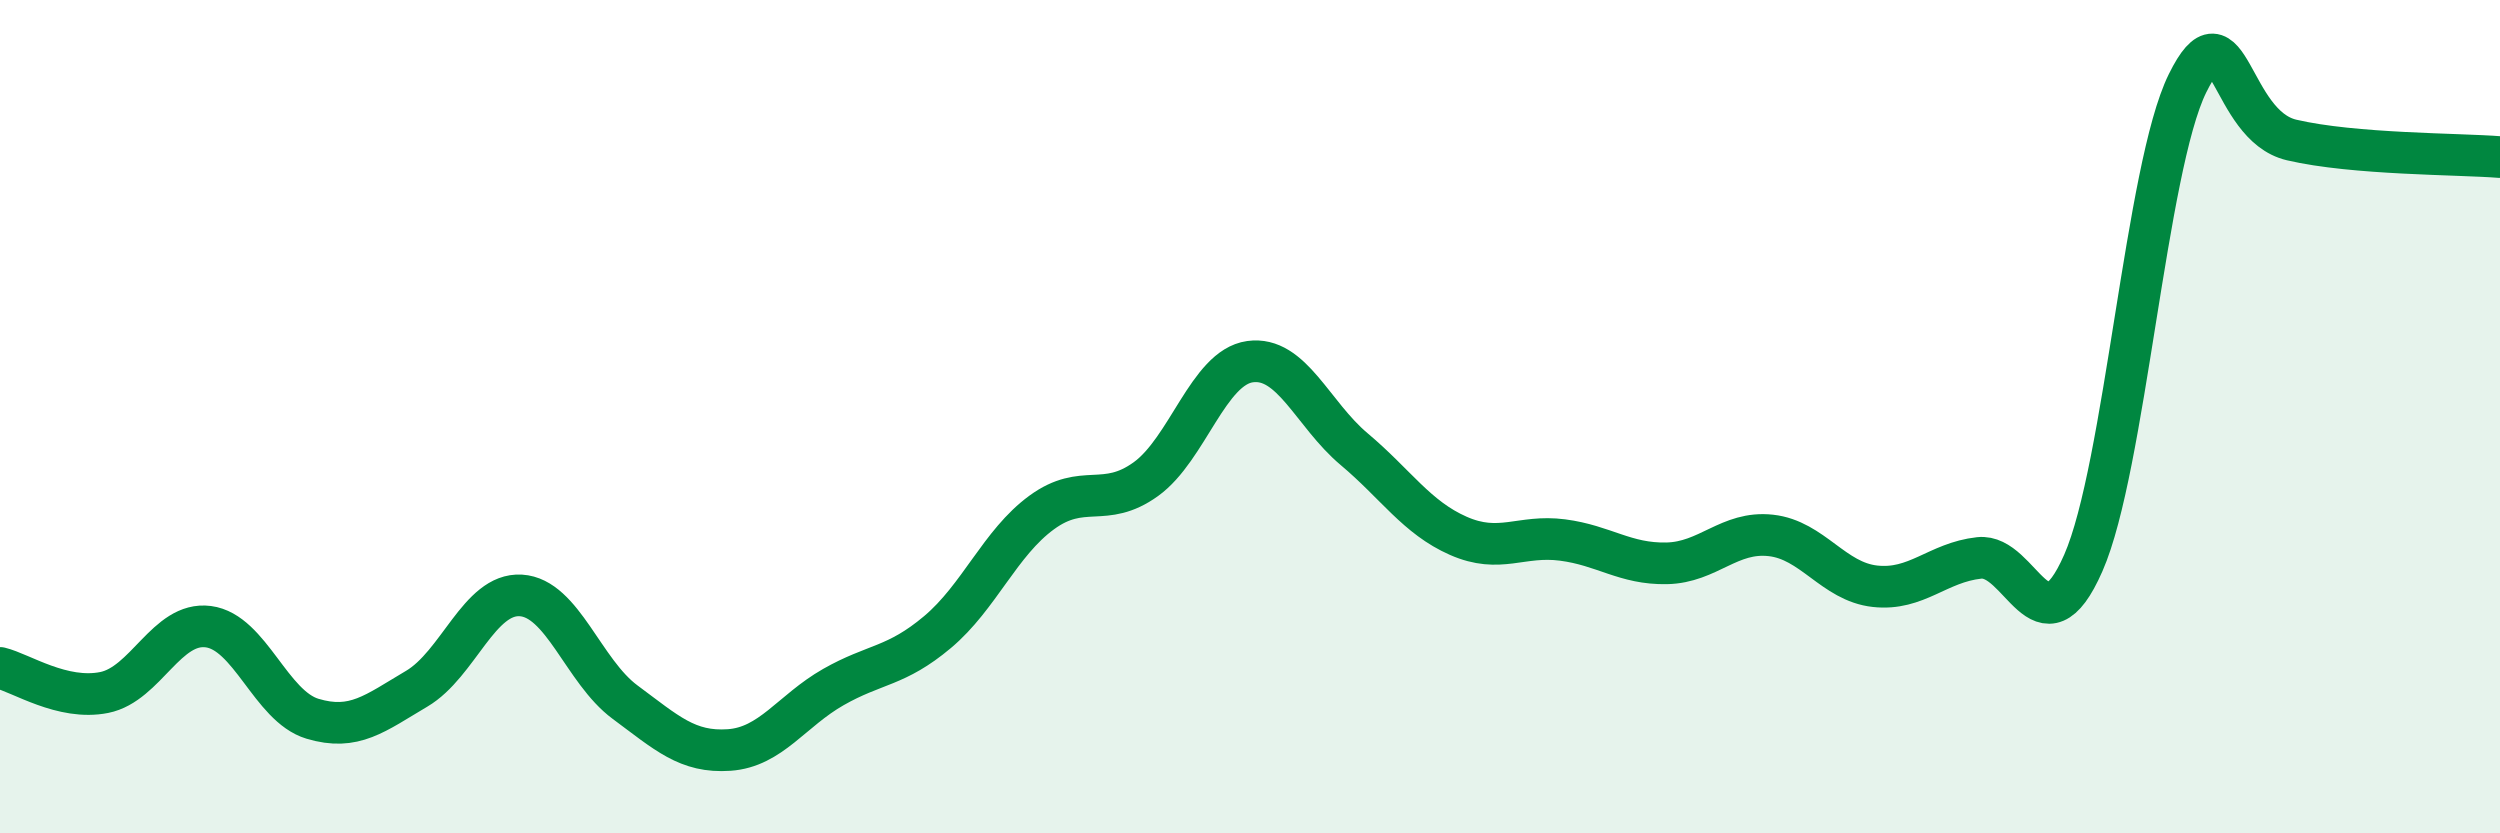
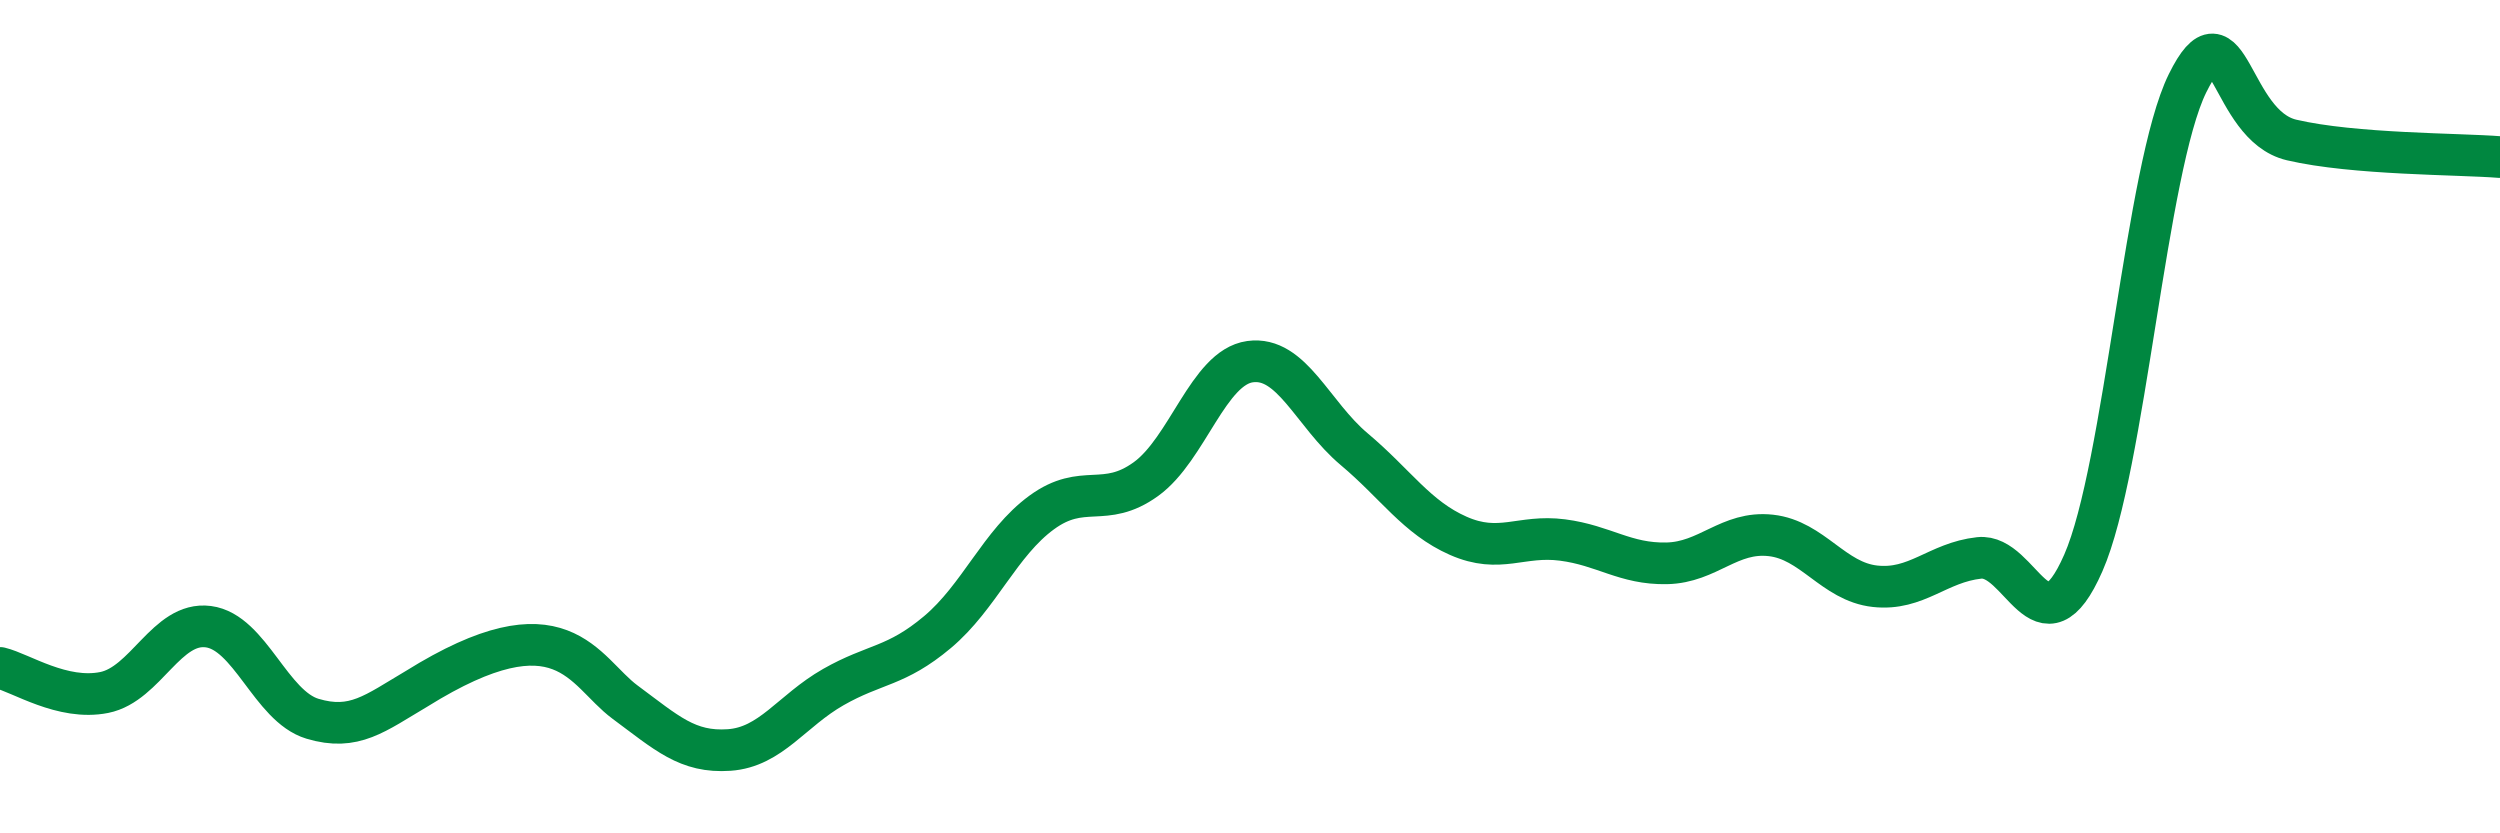
<svg xmlns="http://www.w3.org/2000/svg" width="60" height="20" viewBox="0 0 60 20">
-   <path d="M 0,16.03 C 0.5,16.15 1.5,16.82 2.5,16.62 C 3.5,16.42 4,14.91 5,15.04 C 6,15.17 6.5,16.95 7.5,17.25 C 8.5,17.55 9,17.12 10,16.53 C 11,15.94 11.5,14.23 12.5,14.29 C 13.5,14.35 14,16.11 15,16.85 C 16,17.59 16.5,18.07 17.5,18 C 18.5,17.93 19,17.06 20,16.49 C 21,15.92 21.5,16.01 22.5,15.17 C 23.5,14.33 24,13.03 25,12.3 C 26,11.57 26.5,12.22 27.5,11.5 C 28.5,10.78 29,8.82 30,8.68 C 31,8.54 31.5,9.94 32.5,10.78 C 33.5,11.62 34,12.42 35,12.86 C 36,13.3 36.5,12.83 37.5,12.96 C 38.5,13.09 39,13.54 40,13.52 C 41,13.5 41.5,12.74 42.5,12.85 C 43.5,12.96 44,13.96 45,14.07 C 46,14.18 46.5,13.5 47.5,13.39 C 48.5,13.28 49,15.79 50,13.51 C 51,11.23 51.5,4.03 52.5,2 C 53.5,-0.03 53.5,3.01 55,3.36 C 56.5,3.71 59,3.69 60,3.77L60 20L0 20Z" fill="#008740" opacity="0.1" stroke-linecap="round" stroke-linejoin="round" />
-   <path d="M 0,16.03 C 0.5,16.15 1.5,16.82 2.5,16.62 C 3.5,16.42 4,14.91 5,15.04 C 6,15.17 6.5,16.95 7.5,17.25 C 8.5,17.55 9,17.12 10,16.53 C 11,15.94 11.5,14.23 12.5,14.29 C 13.5,14.35 14,16.11 15,16.85 C 16,17.59 16.5,18.07 17.5,18 C 18.5,17.93 19,17.06 20,16.49 C 21,15.92 21.5,16.01 22.5,15.17 C 23.5,14.33 24,13.03 25,12.3 C 26,11.57 26.5,12.22 27.5,11.5 C 28.5,10.78 29,8.82 30,8.68 C 31,8.54 31.5,9.94 32.5,10.78 C 33.5,11.62 34,12.42 35,12.86 C 36,13.3 36.5,12.83 37.5,12.96 C 38.5,13.09 39,13.54 40,13.52 C 41,13.5 41.5,12.74 42.5,12.85 C 43.5,12.96 44,13.96 45,14.07 C 46,14.18 46.5,13.5 47.5,13.39 C 48.5,13.28 49,15.79 50,13.51 C 51,11.23 51.5,4.03 52.5,2 C 53.5,-0.03 53.5,3.01 55,3.36 C 56.5,3.71 59,3.69 60,3.77" stroke="#008740" stroke-width="1" fill="none" stroke-linecap="round" stroke-linejoin="round" />
+   <path d="M 0,16.03 C 0.5,16.15 1.5,16.82 2.5,16.62 C 3.5,16.42 4,14.91 5,15.04 C 6,15.17 6.5,16.95 7.5,17.25 C 8.5,17.55 9,17.12 10,16.53 C 13.5,14.35 14,16.11 15,16.85 C 16,17.59 16.5,18.07 17.5,18 C 18.5,17.93 19,17.06 20,16.49 C 21,15.92 21.5,16.01 22.5,15.17 C 23.5,14.33 24,13.03 25,12.3 C 26,11.57 26.5,12.22 27.5,11.5 C 28.5,10.78 29,8.82 30,8.68 C 31,8.54 31.5,9.94 32.5,10.78 C 33.5,11.62 34,12.42 35,12.86 C 36,13.3 36.5,12.83 37.5,12.96 C 38.5,13.09 39,13.54 40,13.52 C 41,13.5 41.5,12.74 42.5,12.85 C 43.5,12.96 44,13.96 45,14.07 C 46,14.18 46.5,13.5 47.5,13.39 C 48.5,13.28 49,15.79 50,13.51 C 51,11.23 51.5,4.03 52.5,2 C 53.5,-0.03 53.5,3.01 55,3.36 C 56.5,3.71 59,3.69 60,3.77" stroke="#008740" stroke-width="1" fill="none" stroke-linecap="round" stroke-linejoin="round" />
</svg>